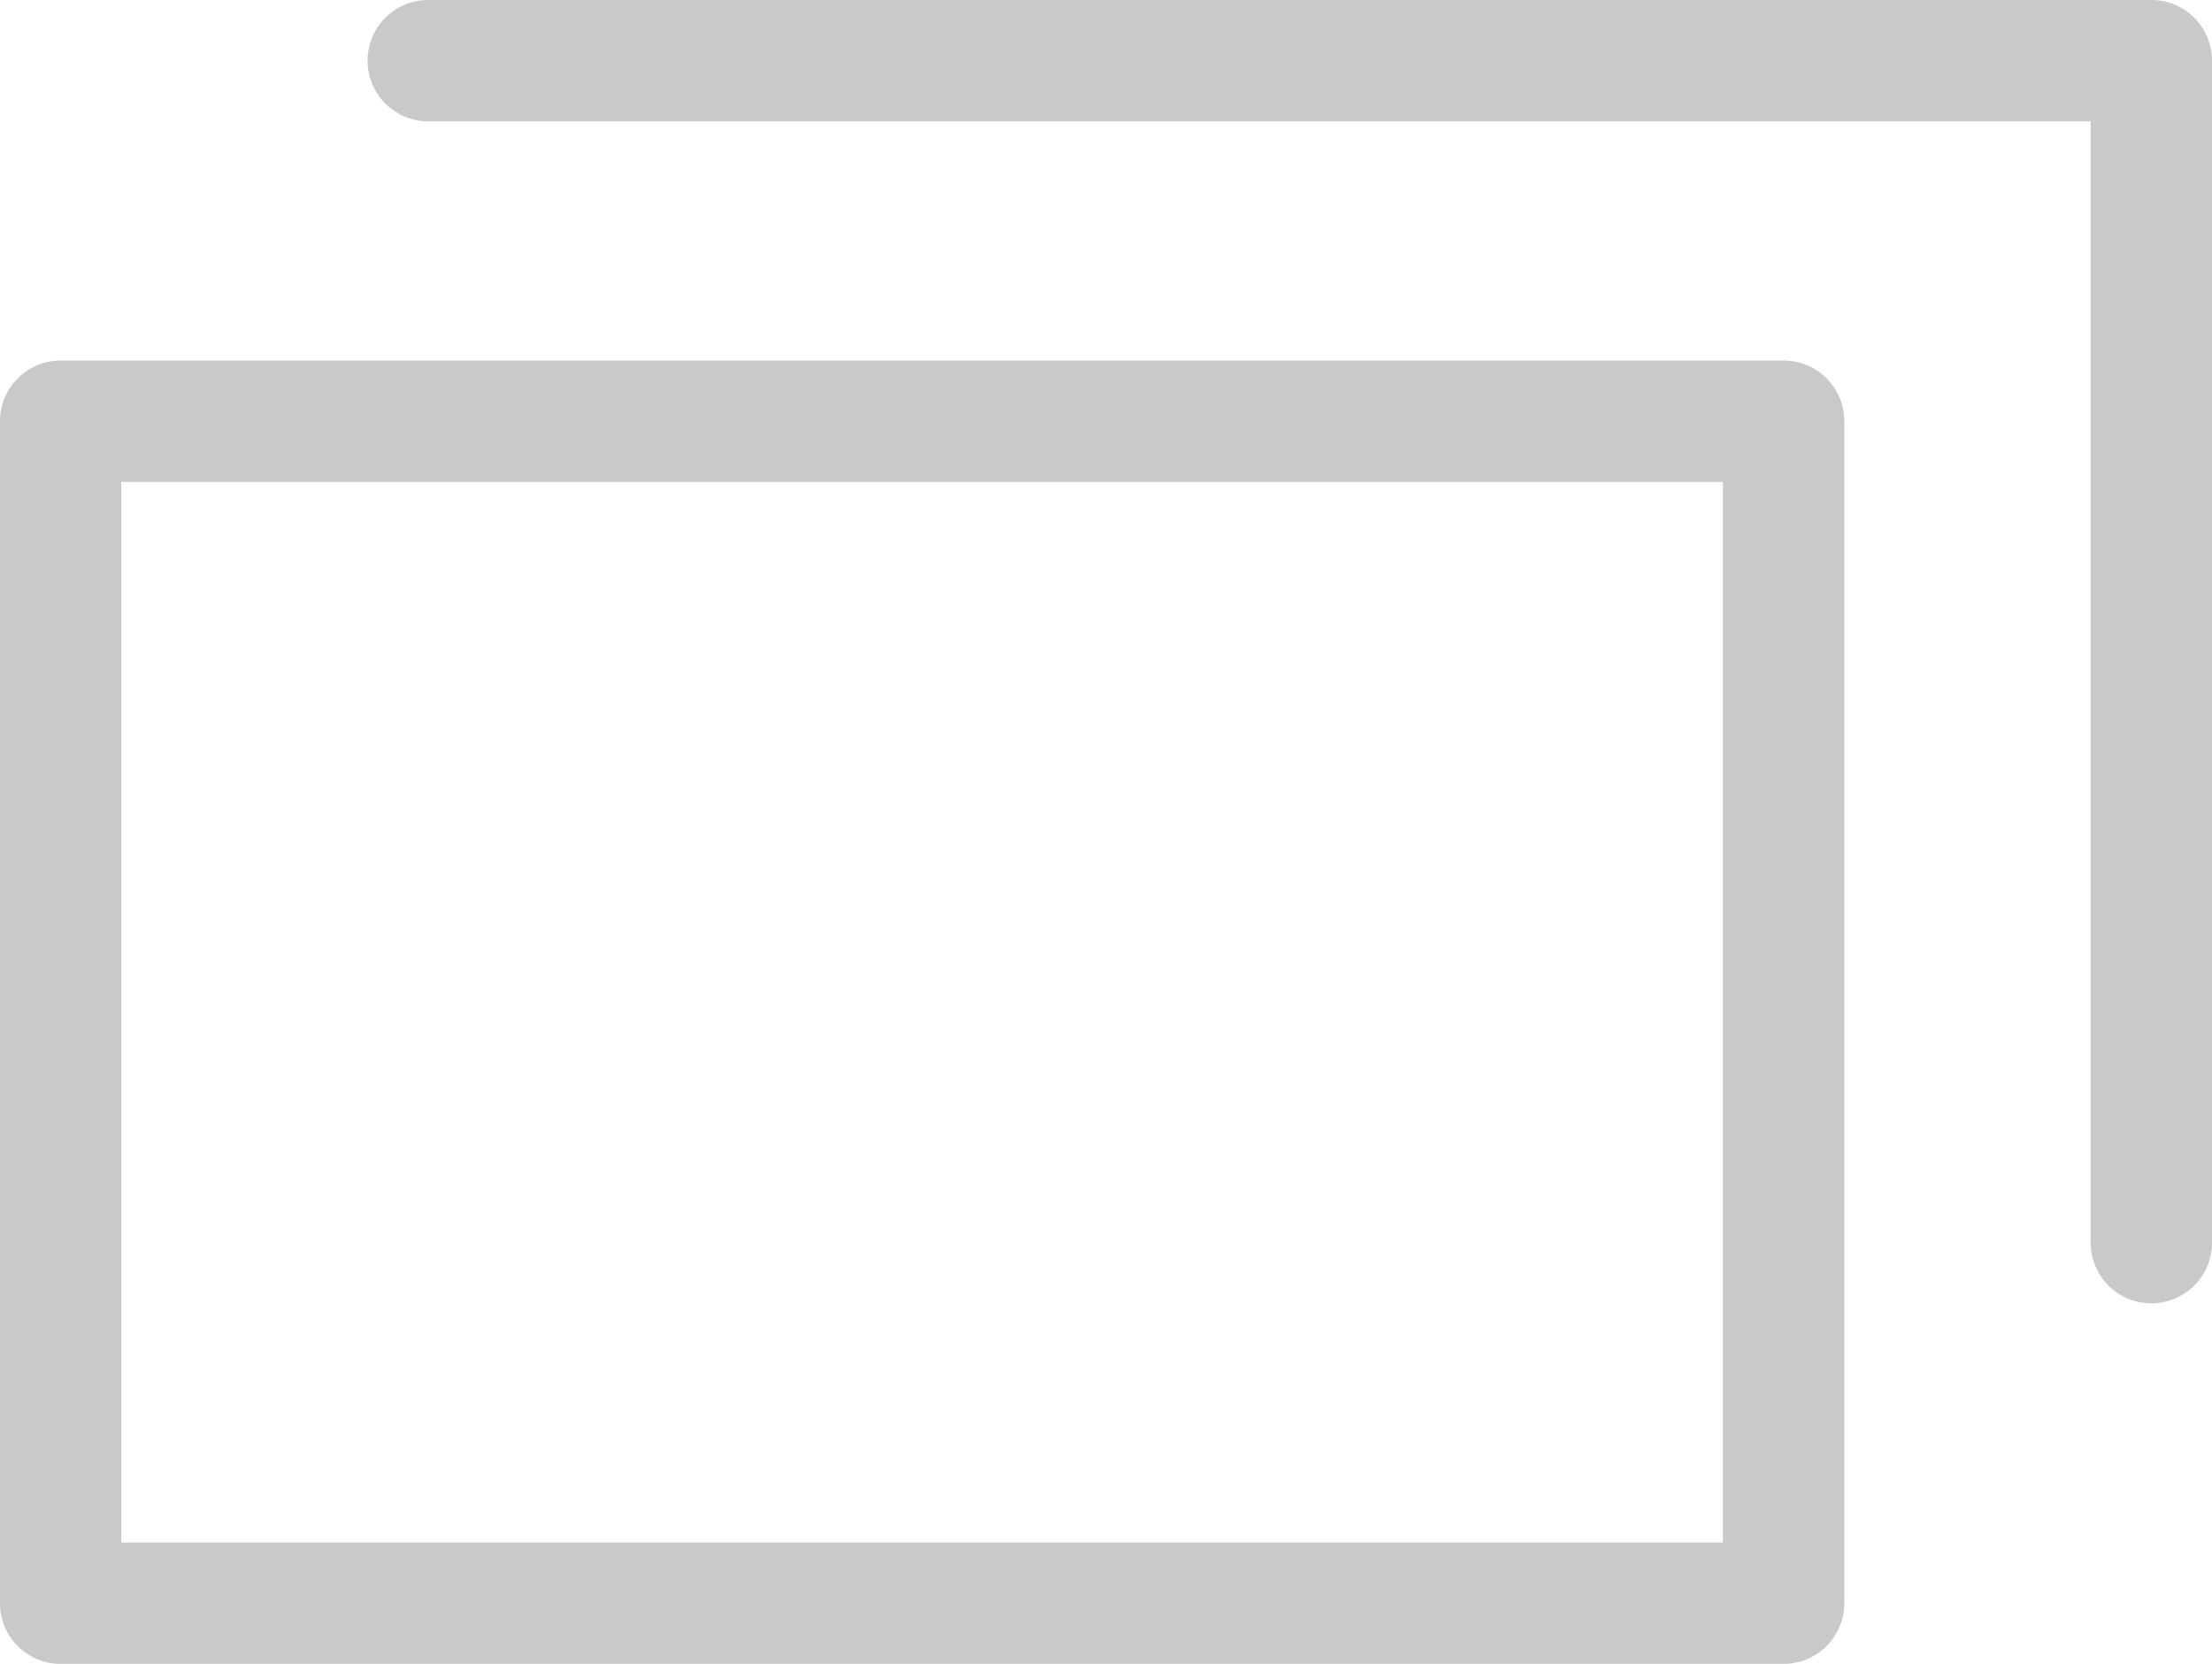
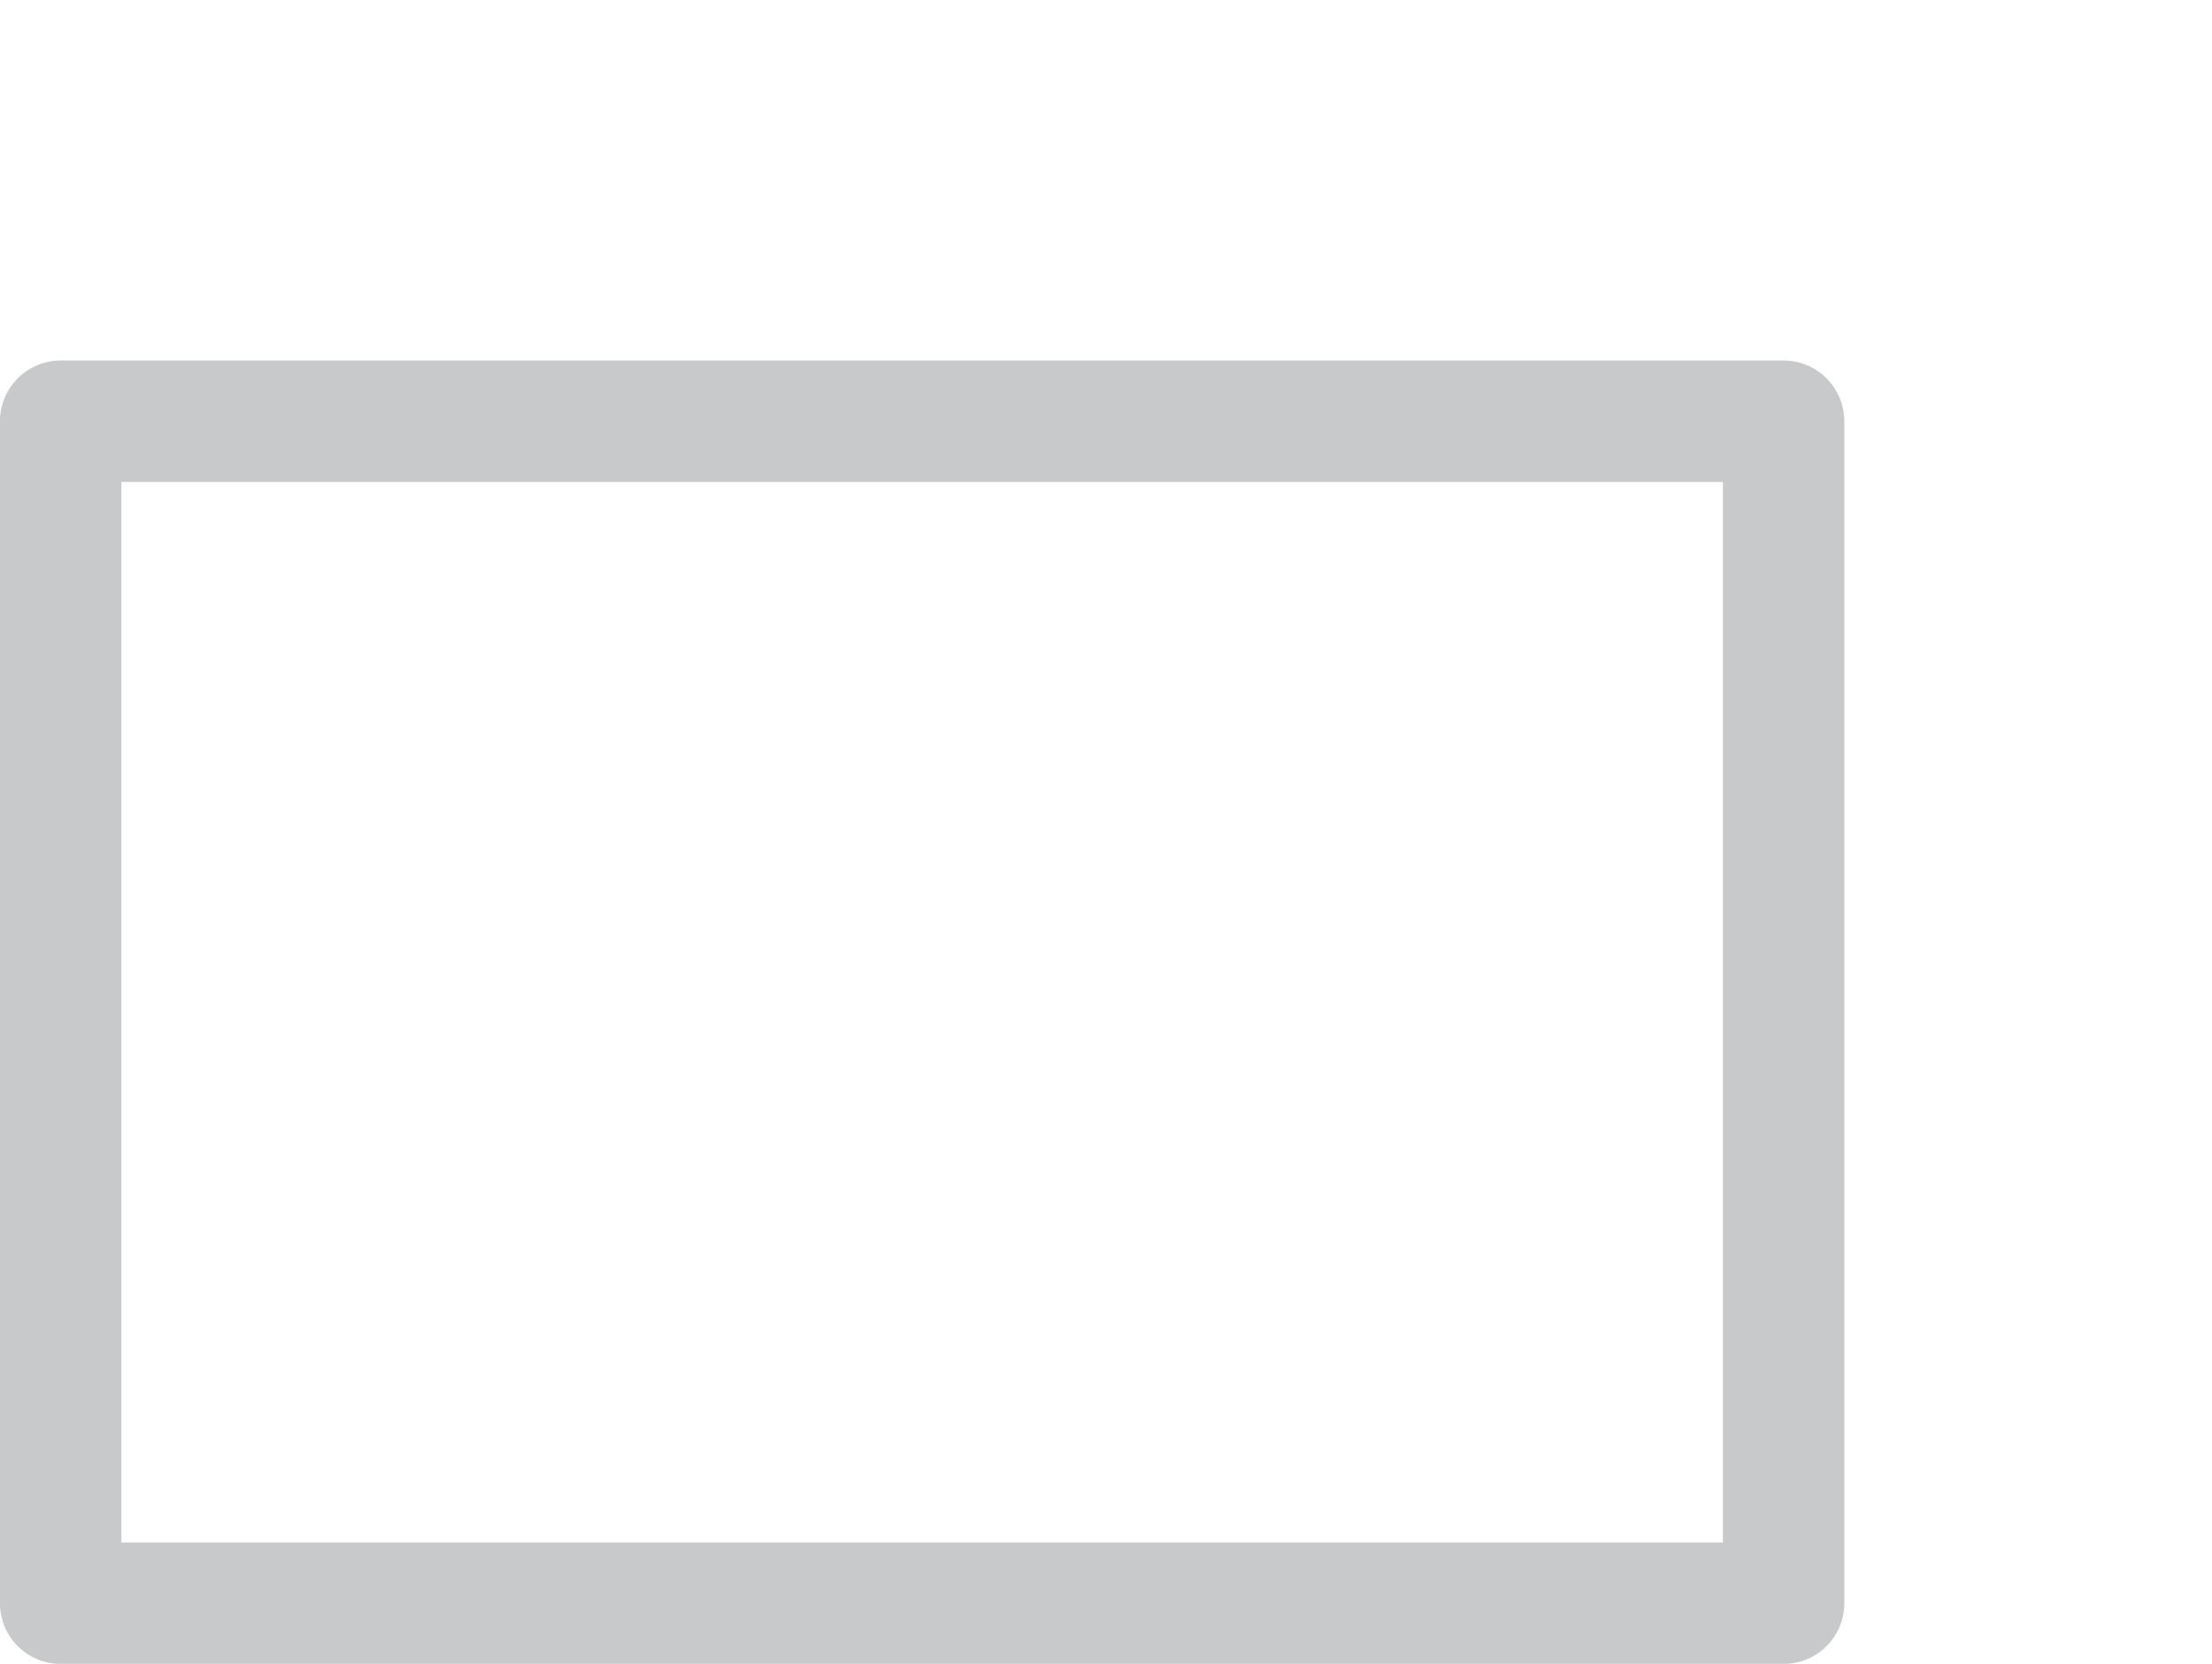
<svg xmlns="http://www.w3.org/2000/svg" version="1.1" x="0px" y="0px" width="20.608px" height="15.504px" viewBox="0 0 20.608 15.504" enable-background="new 0 0 20.608 15.504" xml:space="preserve">
  <g id="UI_02">
</g>
  <g id="Layer_2">
</g>
  <g id="Layer_3">
</g>
  <g id="Layer_4">
</g>
  <g id="Layer_5">
</g>
  <g id="Layer_6">
</g>
  <g id="Layer_7">
</g>
  <g id="Layer_8">
</g>
  <g id="Layer_9">
</g>
  <g id="Layer_10">
    <g>
-       <polyline fill-rule="evenodd" clip-rule="evenodd" fill="none" stroke="#C7C9CA" stroke-width="1.131" stroke-linecap="round" stroke-linejoin="round" stroke-miterlimit="2.613" points="    20.043,11.579 20.043,0.565 3.99,0.565   " />
      <rect x="0.565" y="3.925" fill-rule="evenodd" clip-rule="evenodd" fill="none" stroke="#C7C9CA" stroke-width="1.131" stroke-linecap="round" stroke-linejoin="round" stroke-miterlimit="2.613" width="16.052" height="11.014" />
    </g>
  </g>
  <g id="Layer_11">
</g>
  <g id="Layer_12">
</g>
  <g id="Layer_13">
</g>
  <g id="Layer_14">
</g>
</svg>